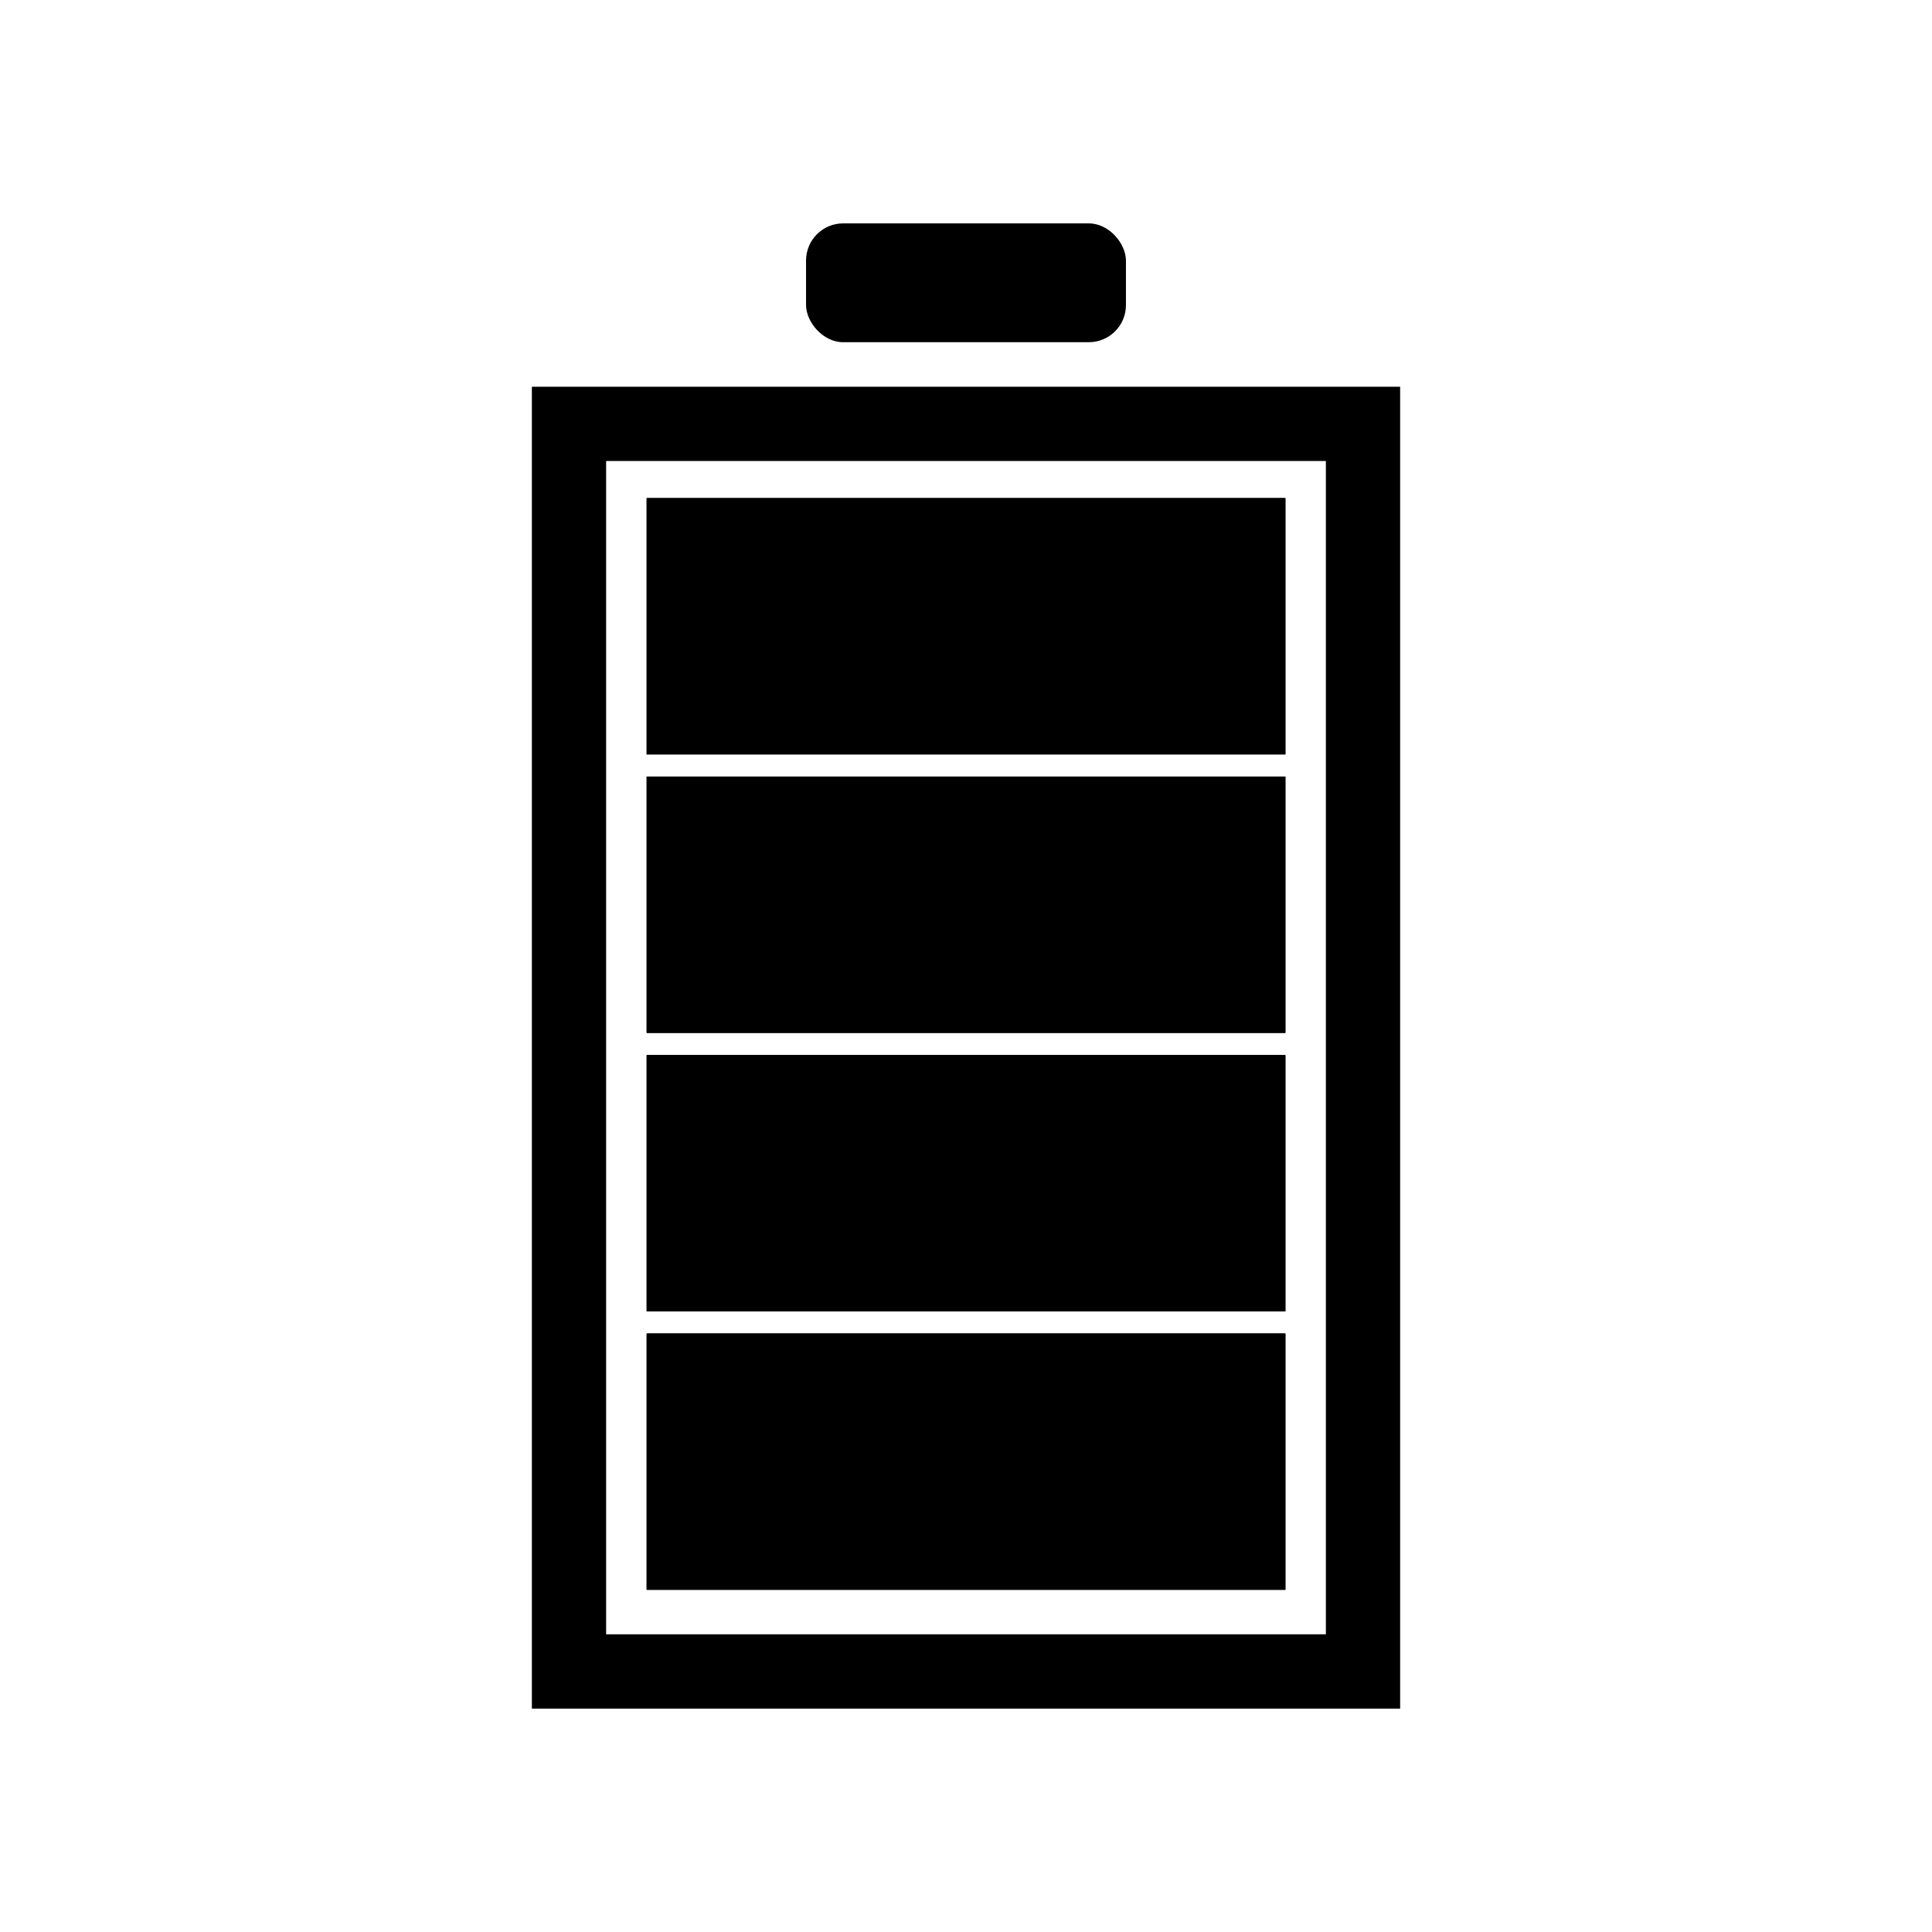
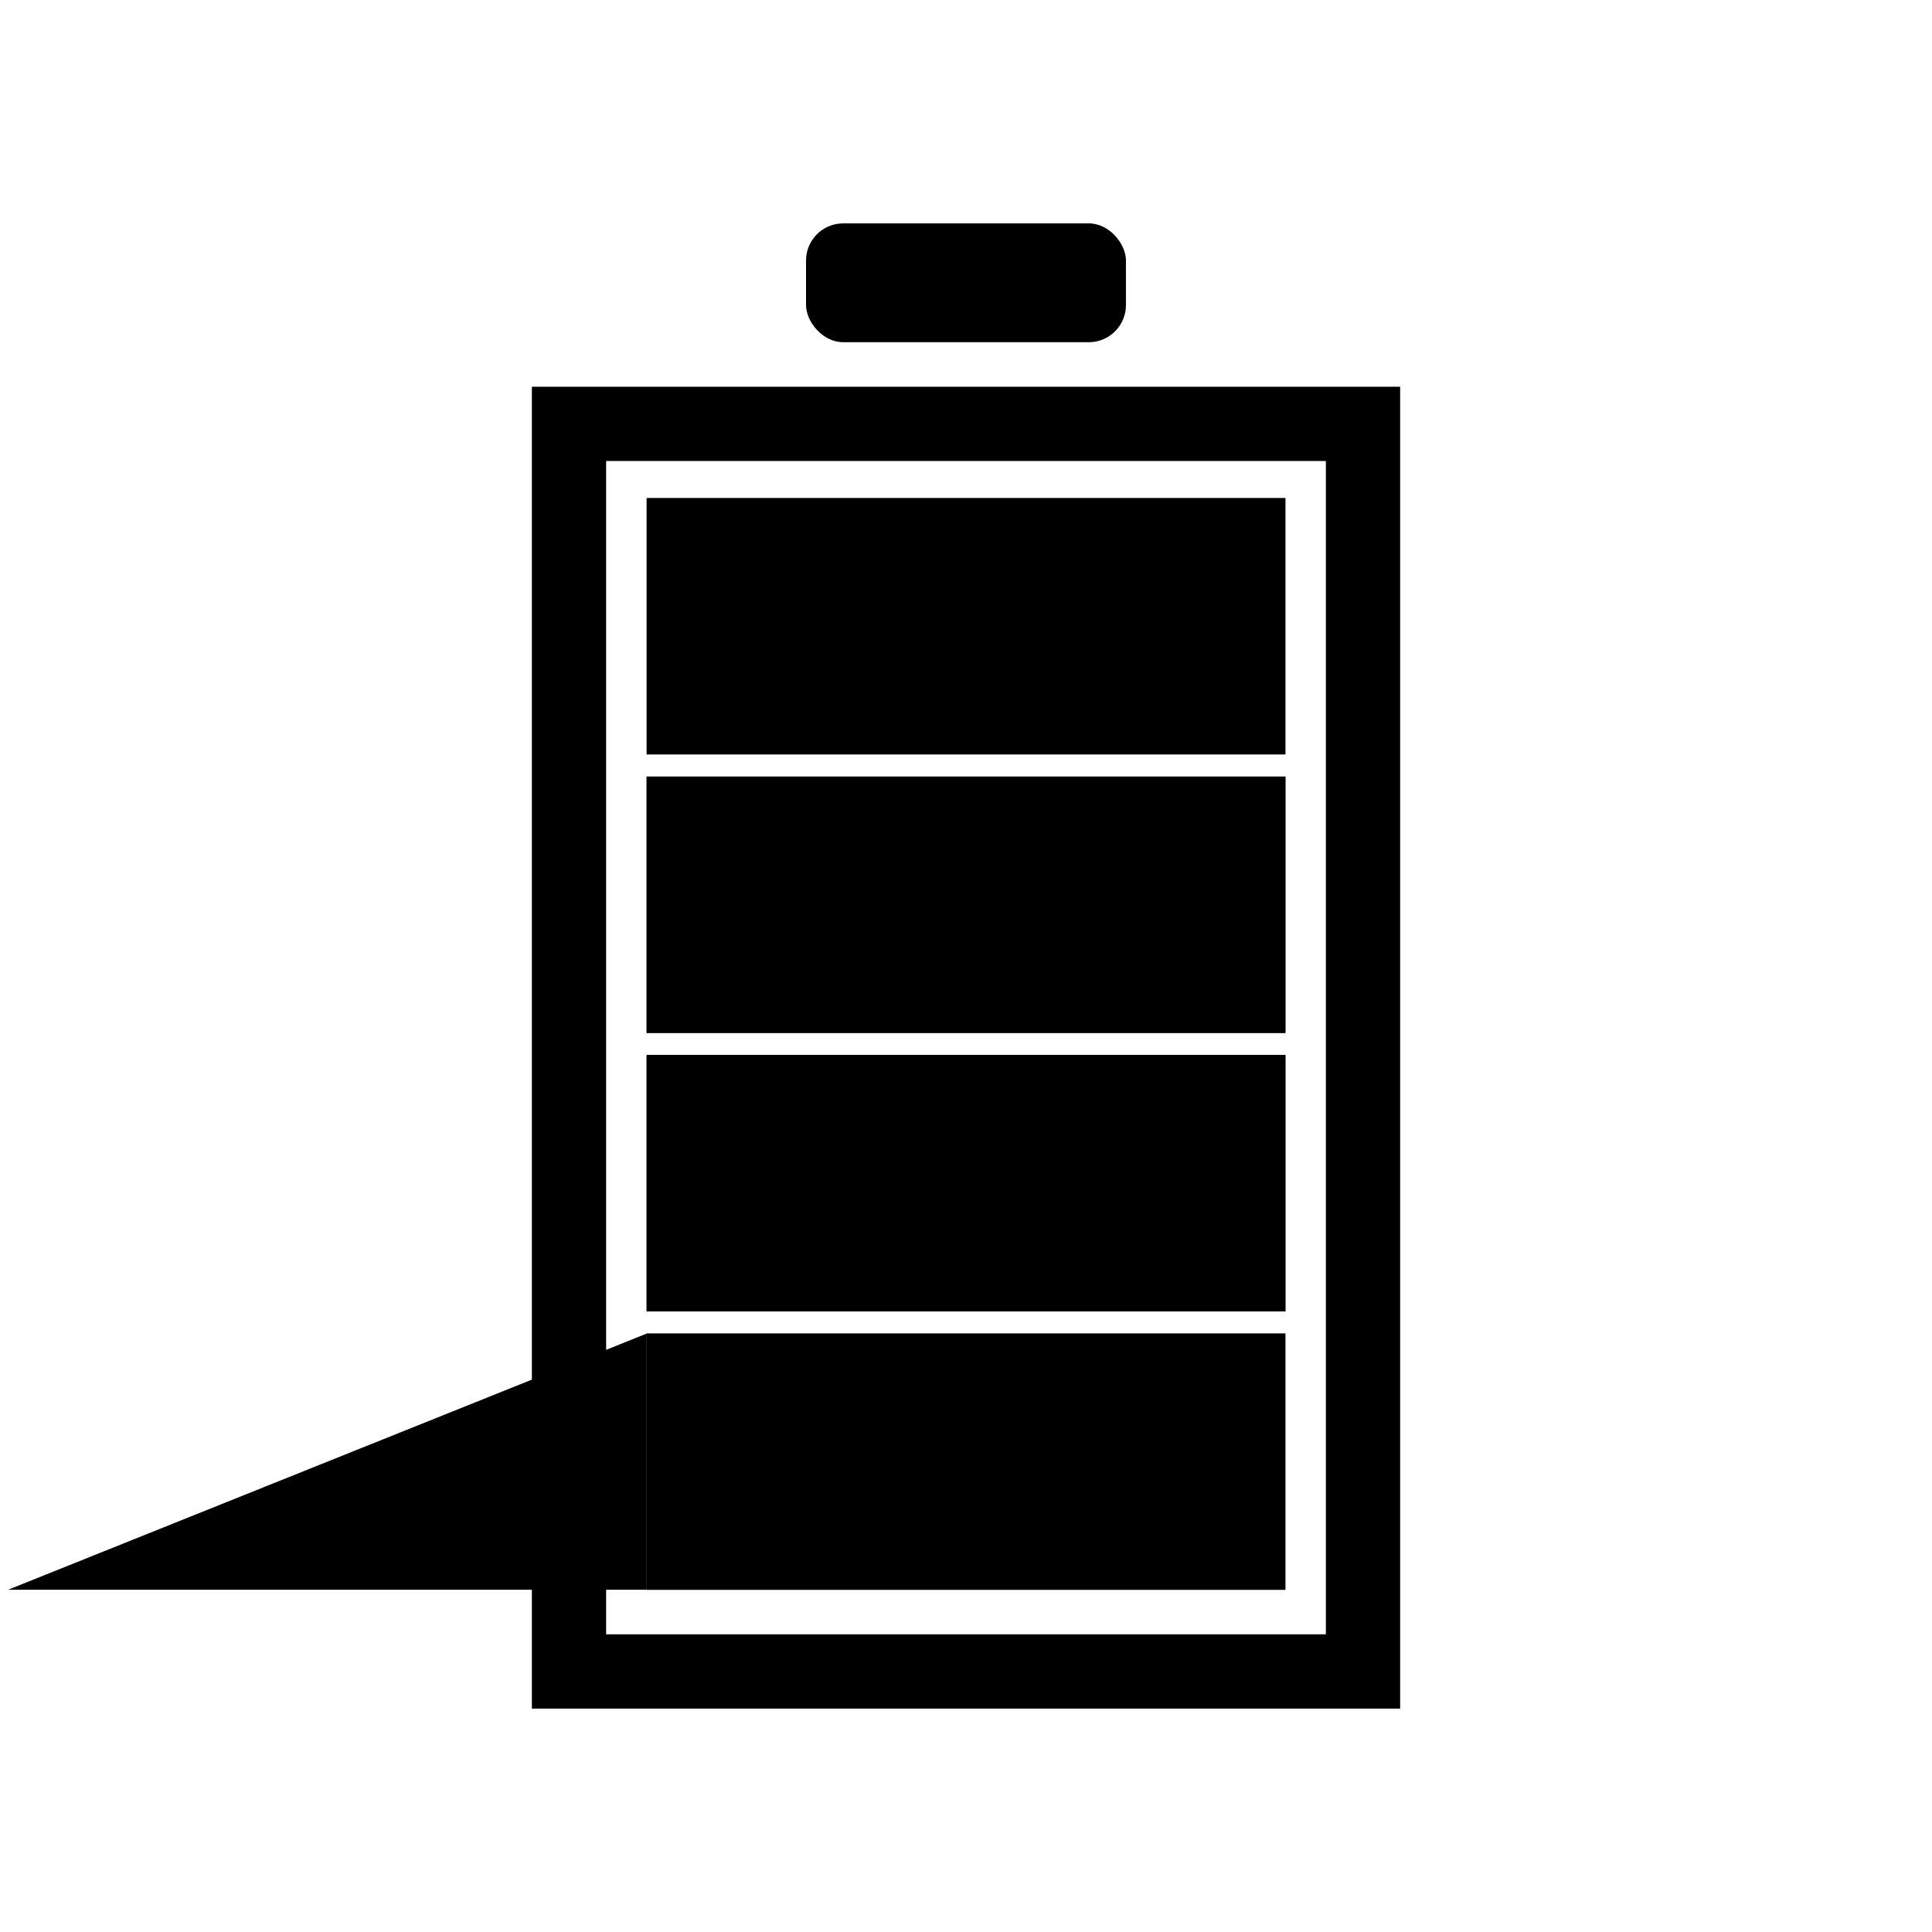
<svg xmlns="http://www.w3.org/2000/svg" fill="#000000" width="800px" height="800px" version="1.1" viewBox="144 144 512 512">
  <g>
-     <path d="m315.38 276.02h169.25v67.895h-169.25z" />
    <path d="m315.38 349.81h169.25v67.895h-169.25z" />
    <path d="m315.38 423.61h169.25v67.895h-169.25z" />
    <path d="m315.38 497.41h169.25v67.895h-169.25z" />
    <path d="m284.95 246.49v350.31h230.1v-350.31zm210.42 330.62h-190.74v-310.94h190.74z" />
    <path d="m315.38 276.02h169.25v67.895h-169.25z" />
    <path d="m315.38 349.81h169.25v67.895h-169.25z" />
    <path d="m315.38 423.61h169.25v67.895h-169.25z" />
    <path d="m315.38 497.41h169.25v67.895h-169.25z" />
    <path d="m367.45 203.2h65.098c5.434 0 9.84 5.434 9.84 9.84v11.809c0 5.434-4.406 9.84-9.84 9.84h-65.098c-5.434 0-9.84-5.434-9.84-9.84v-11.809c0-5.434 4.406-9.84 9.84-9.84z" />
    <path d="m315.38 276.02h169.25v67.895h-169.25z" />
    <path d="m315.38 349.81h169.25v67.895h-169.25z" />
    <path d="m315.38 423.61h169.25v67.895h-169.25z" />
-     <path d="m315.38 497.41h169.25v67.895h-169.25z" />
+     <path d="m315.38 497.41v67.895h-169.25z" />
  </g>
</svg>